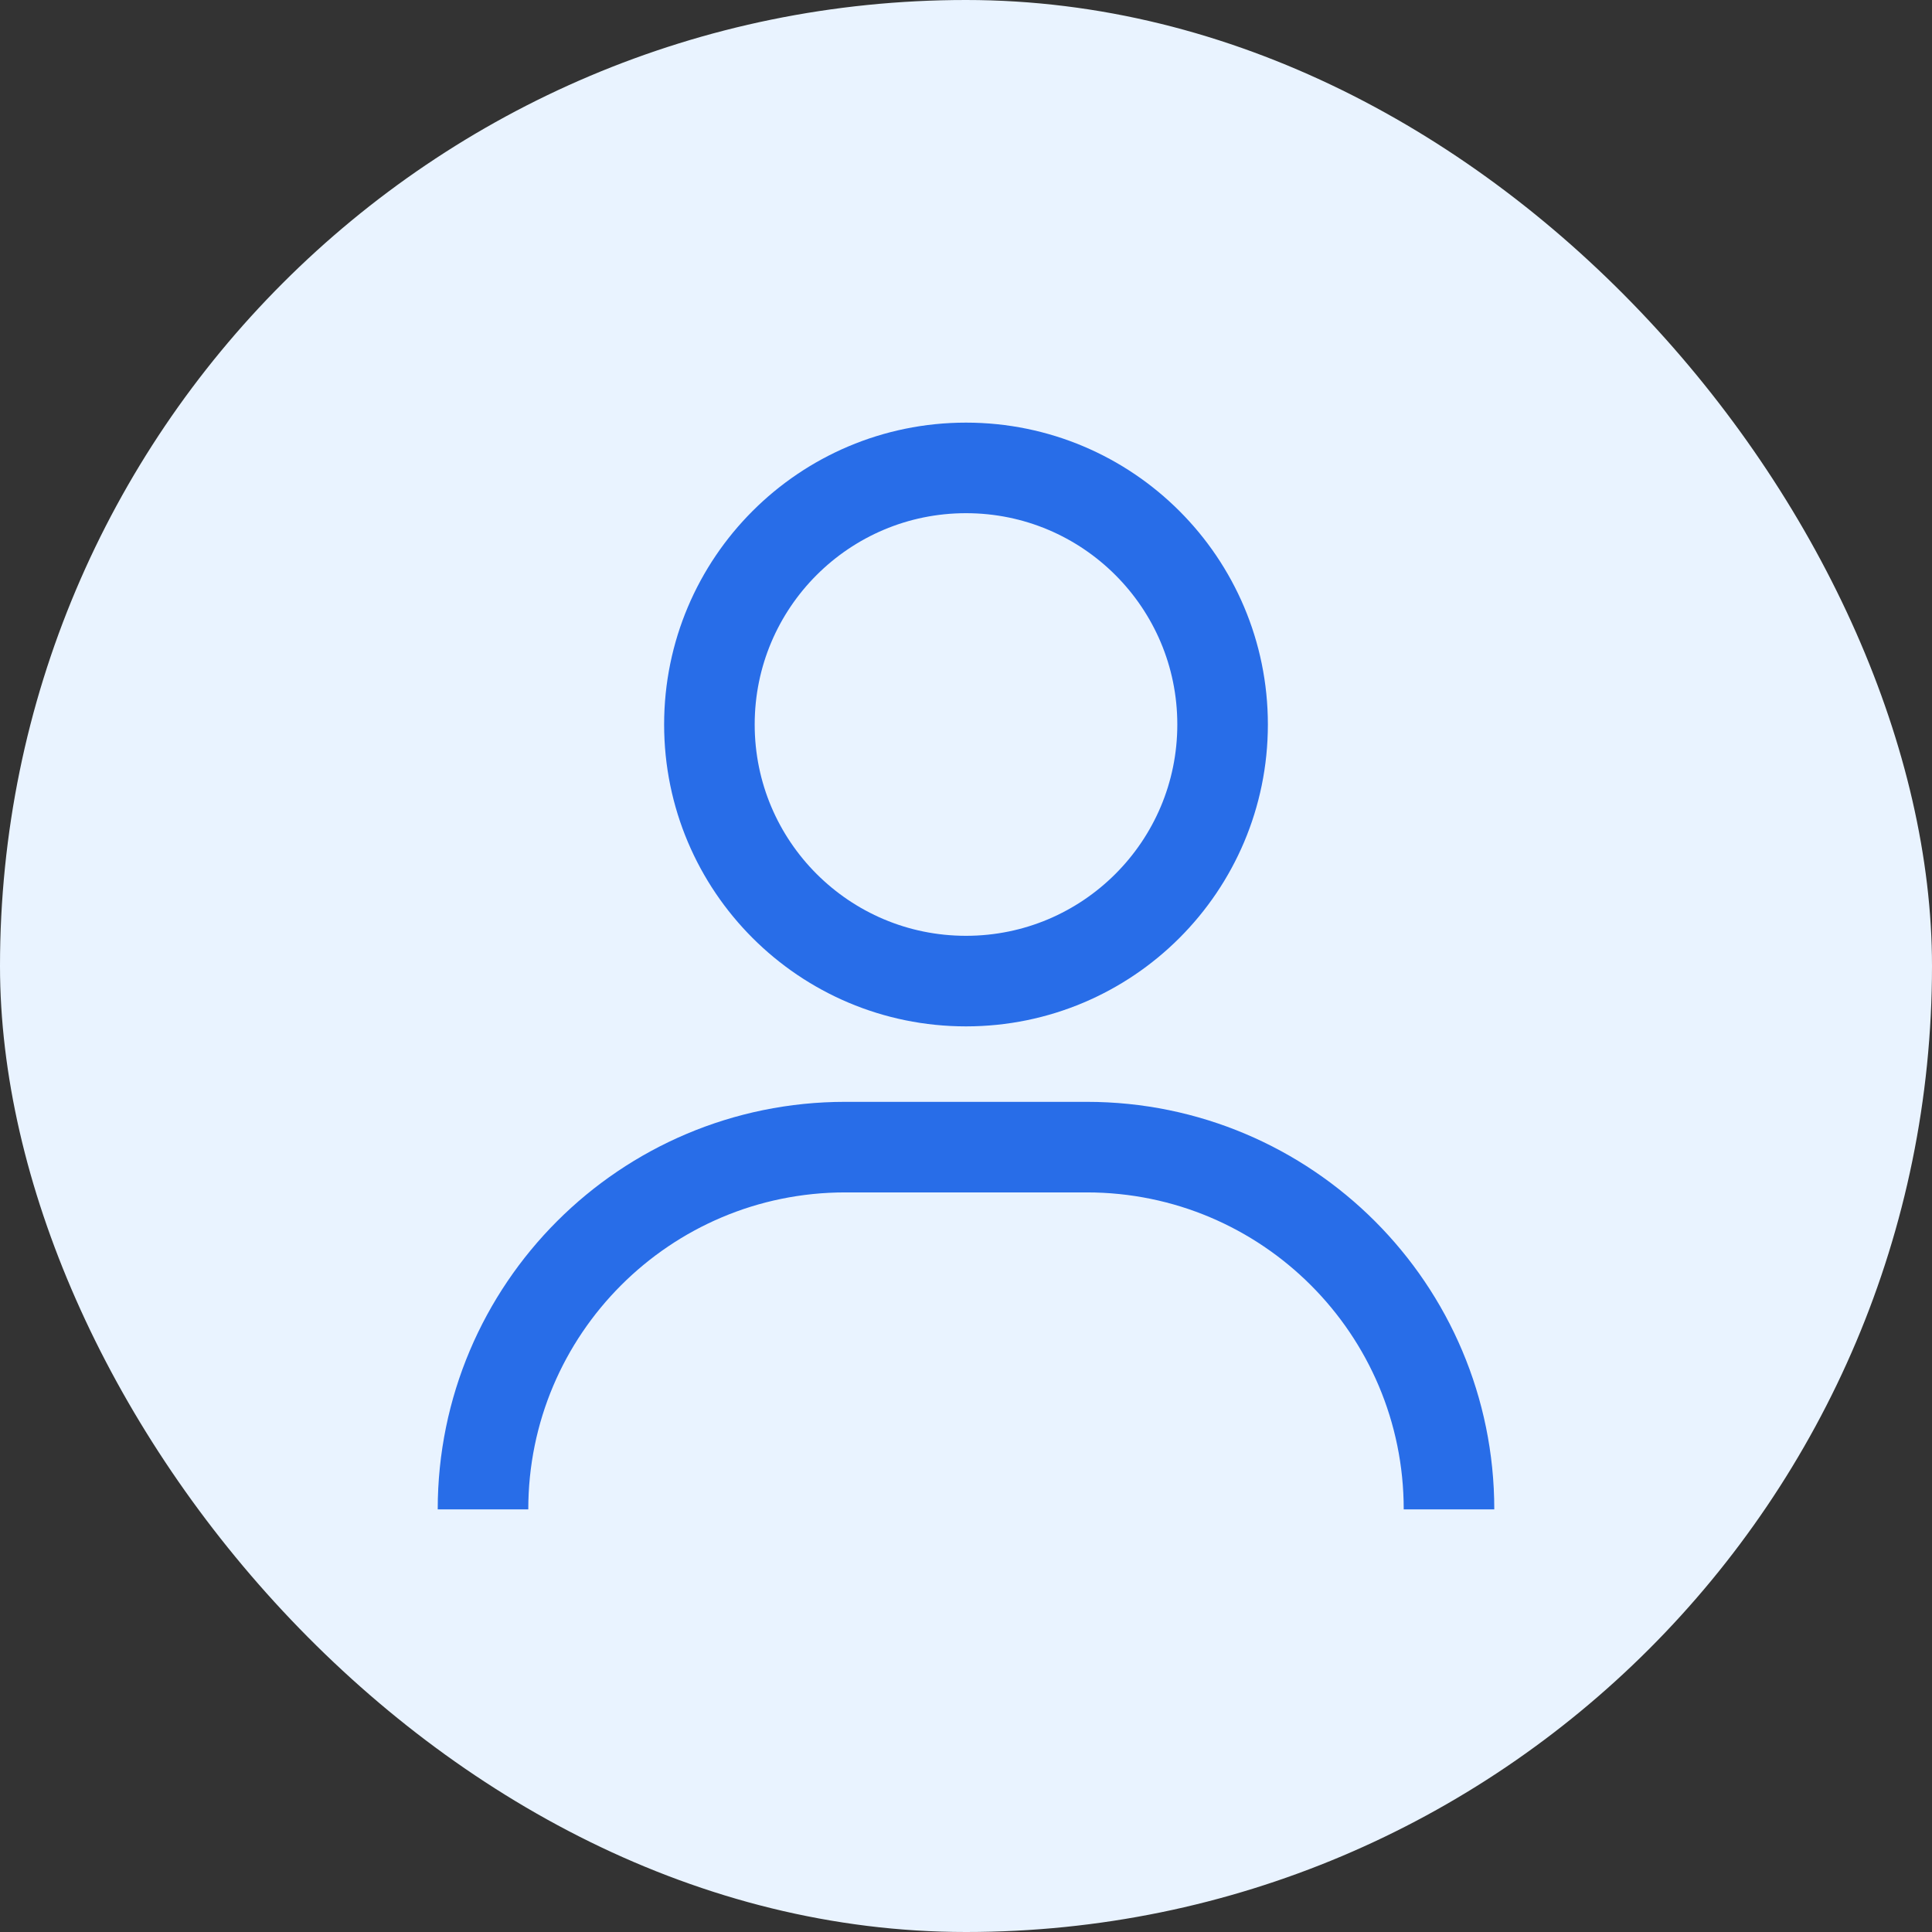
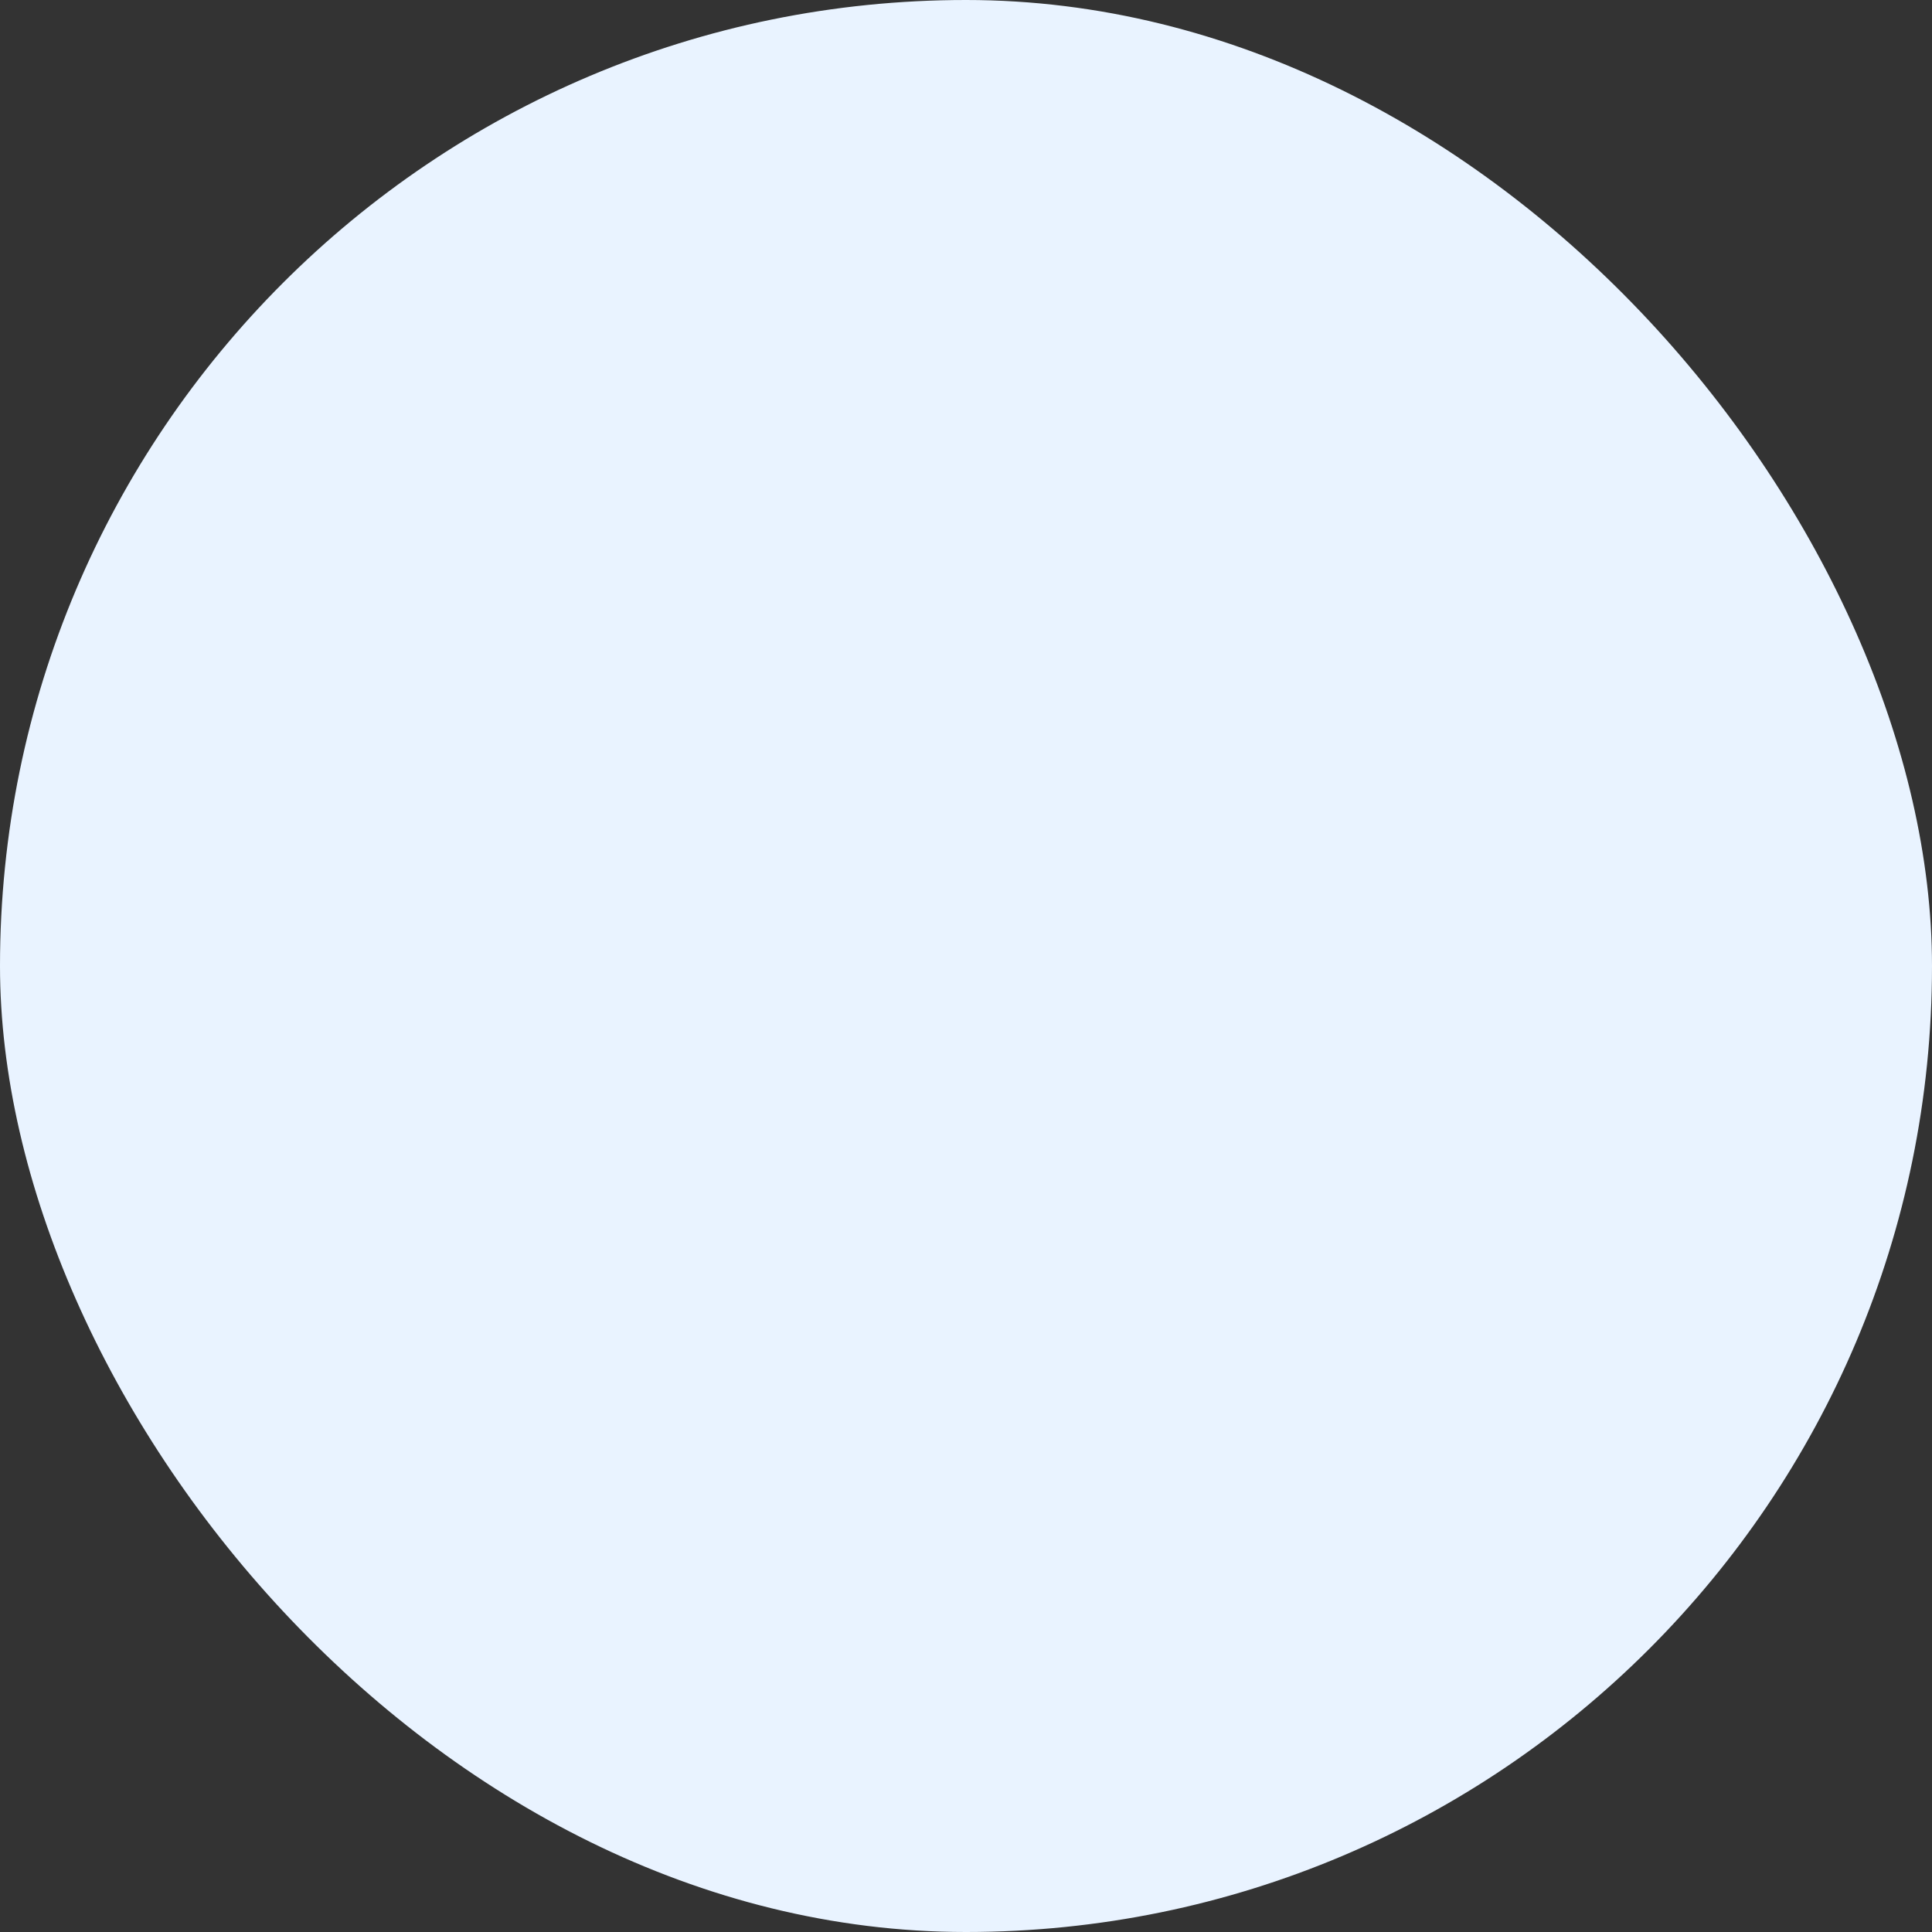
<svg xmlns="http://www.w3.org/2000/svg" width="32" height="32" viewBox="0 0 32 32" fill="none">
  <rect x="0" y="0" width="32" height="32" fill="#333333" stroke="none" />
  <rect width="32" height="32" rx="16" fill="#E9F3FF" />
-   <circle cx="16" cy="12" r="4.25" stroke="#286DE8" stroke-width="1.5" />
-   <path d="M8 25V25C8 21.686 10.686 19 14 19H18C21.314 19 24 21.686 24 25V25" stroke="#286DE8" stroke-width="1.5" />
</svg>